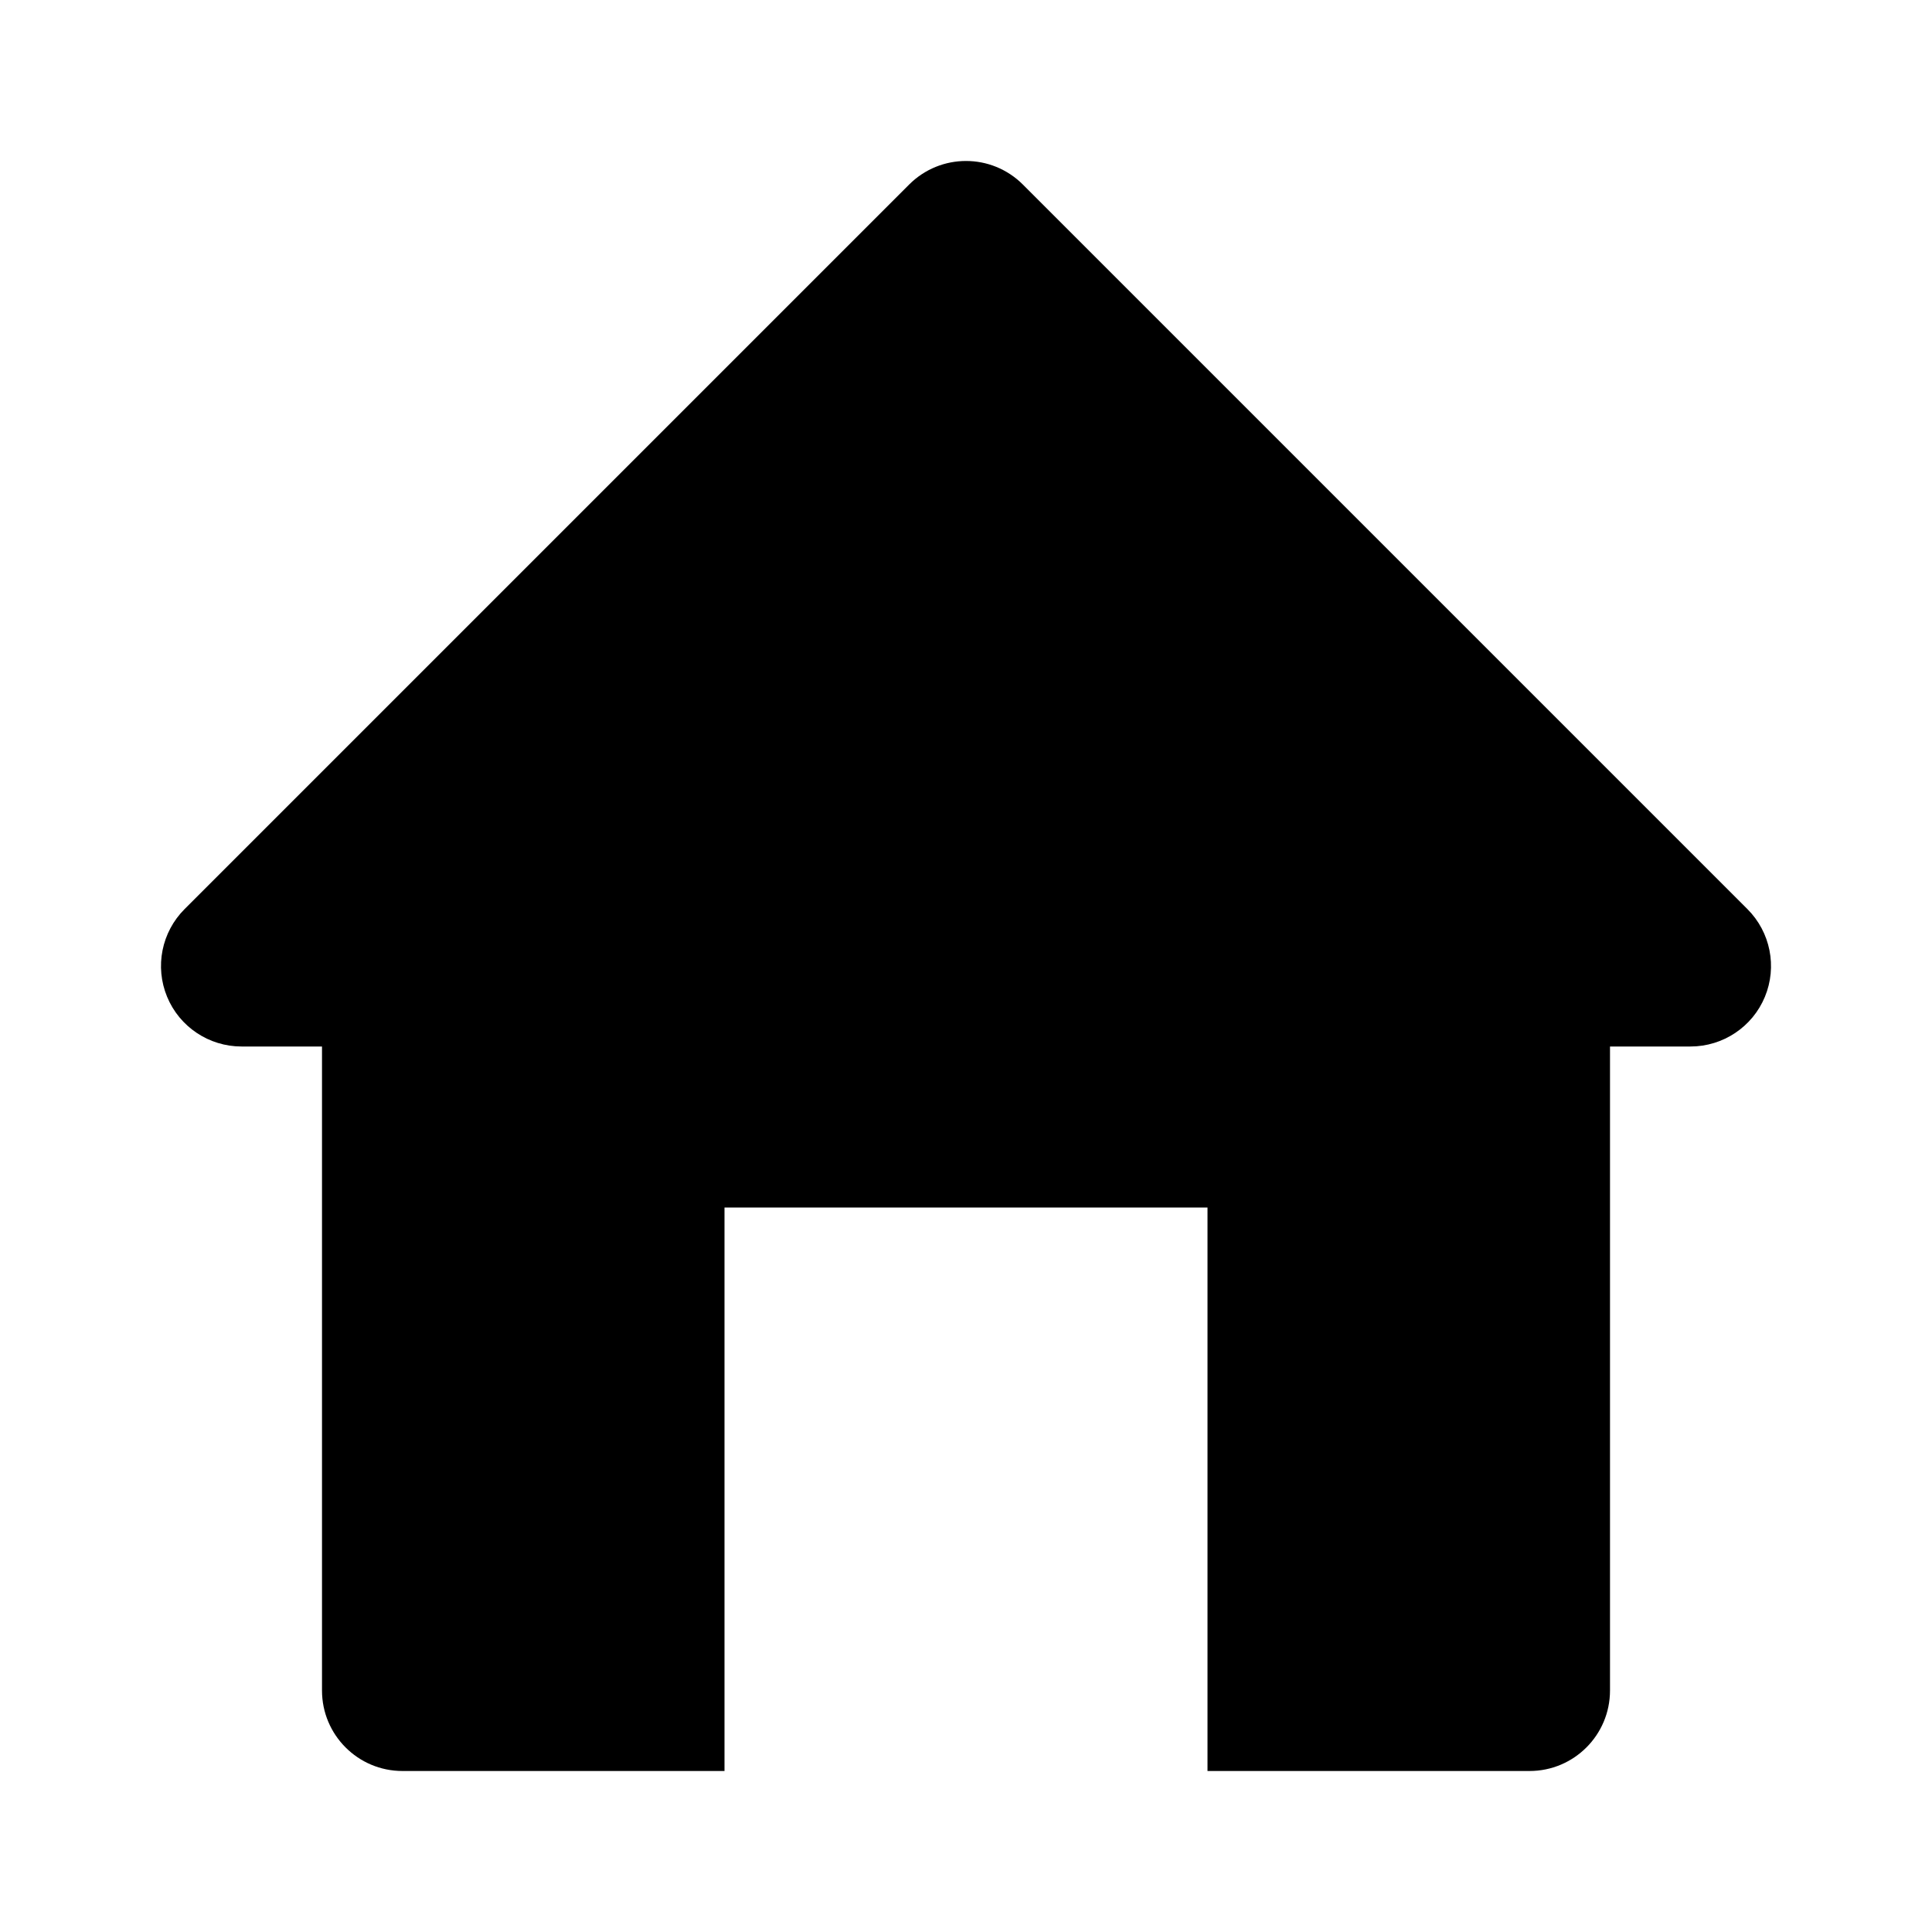
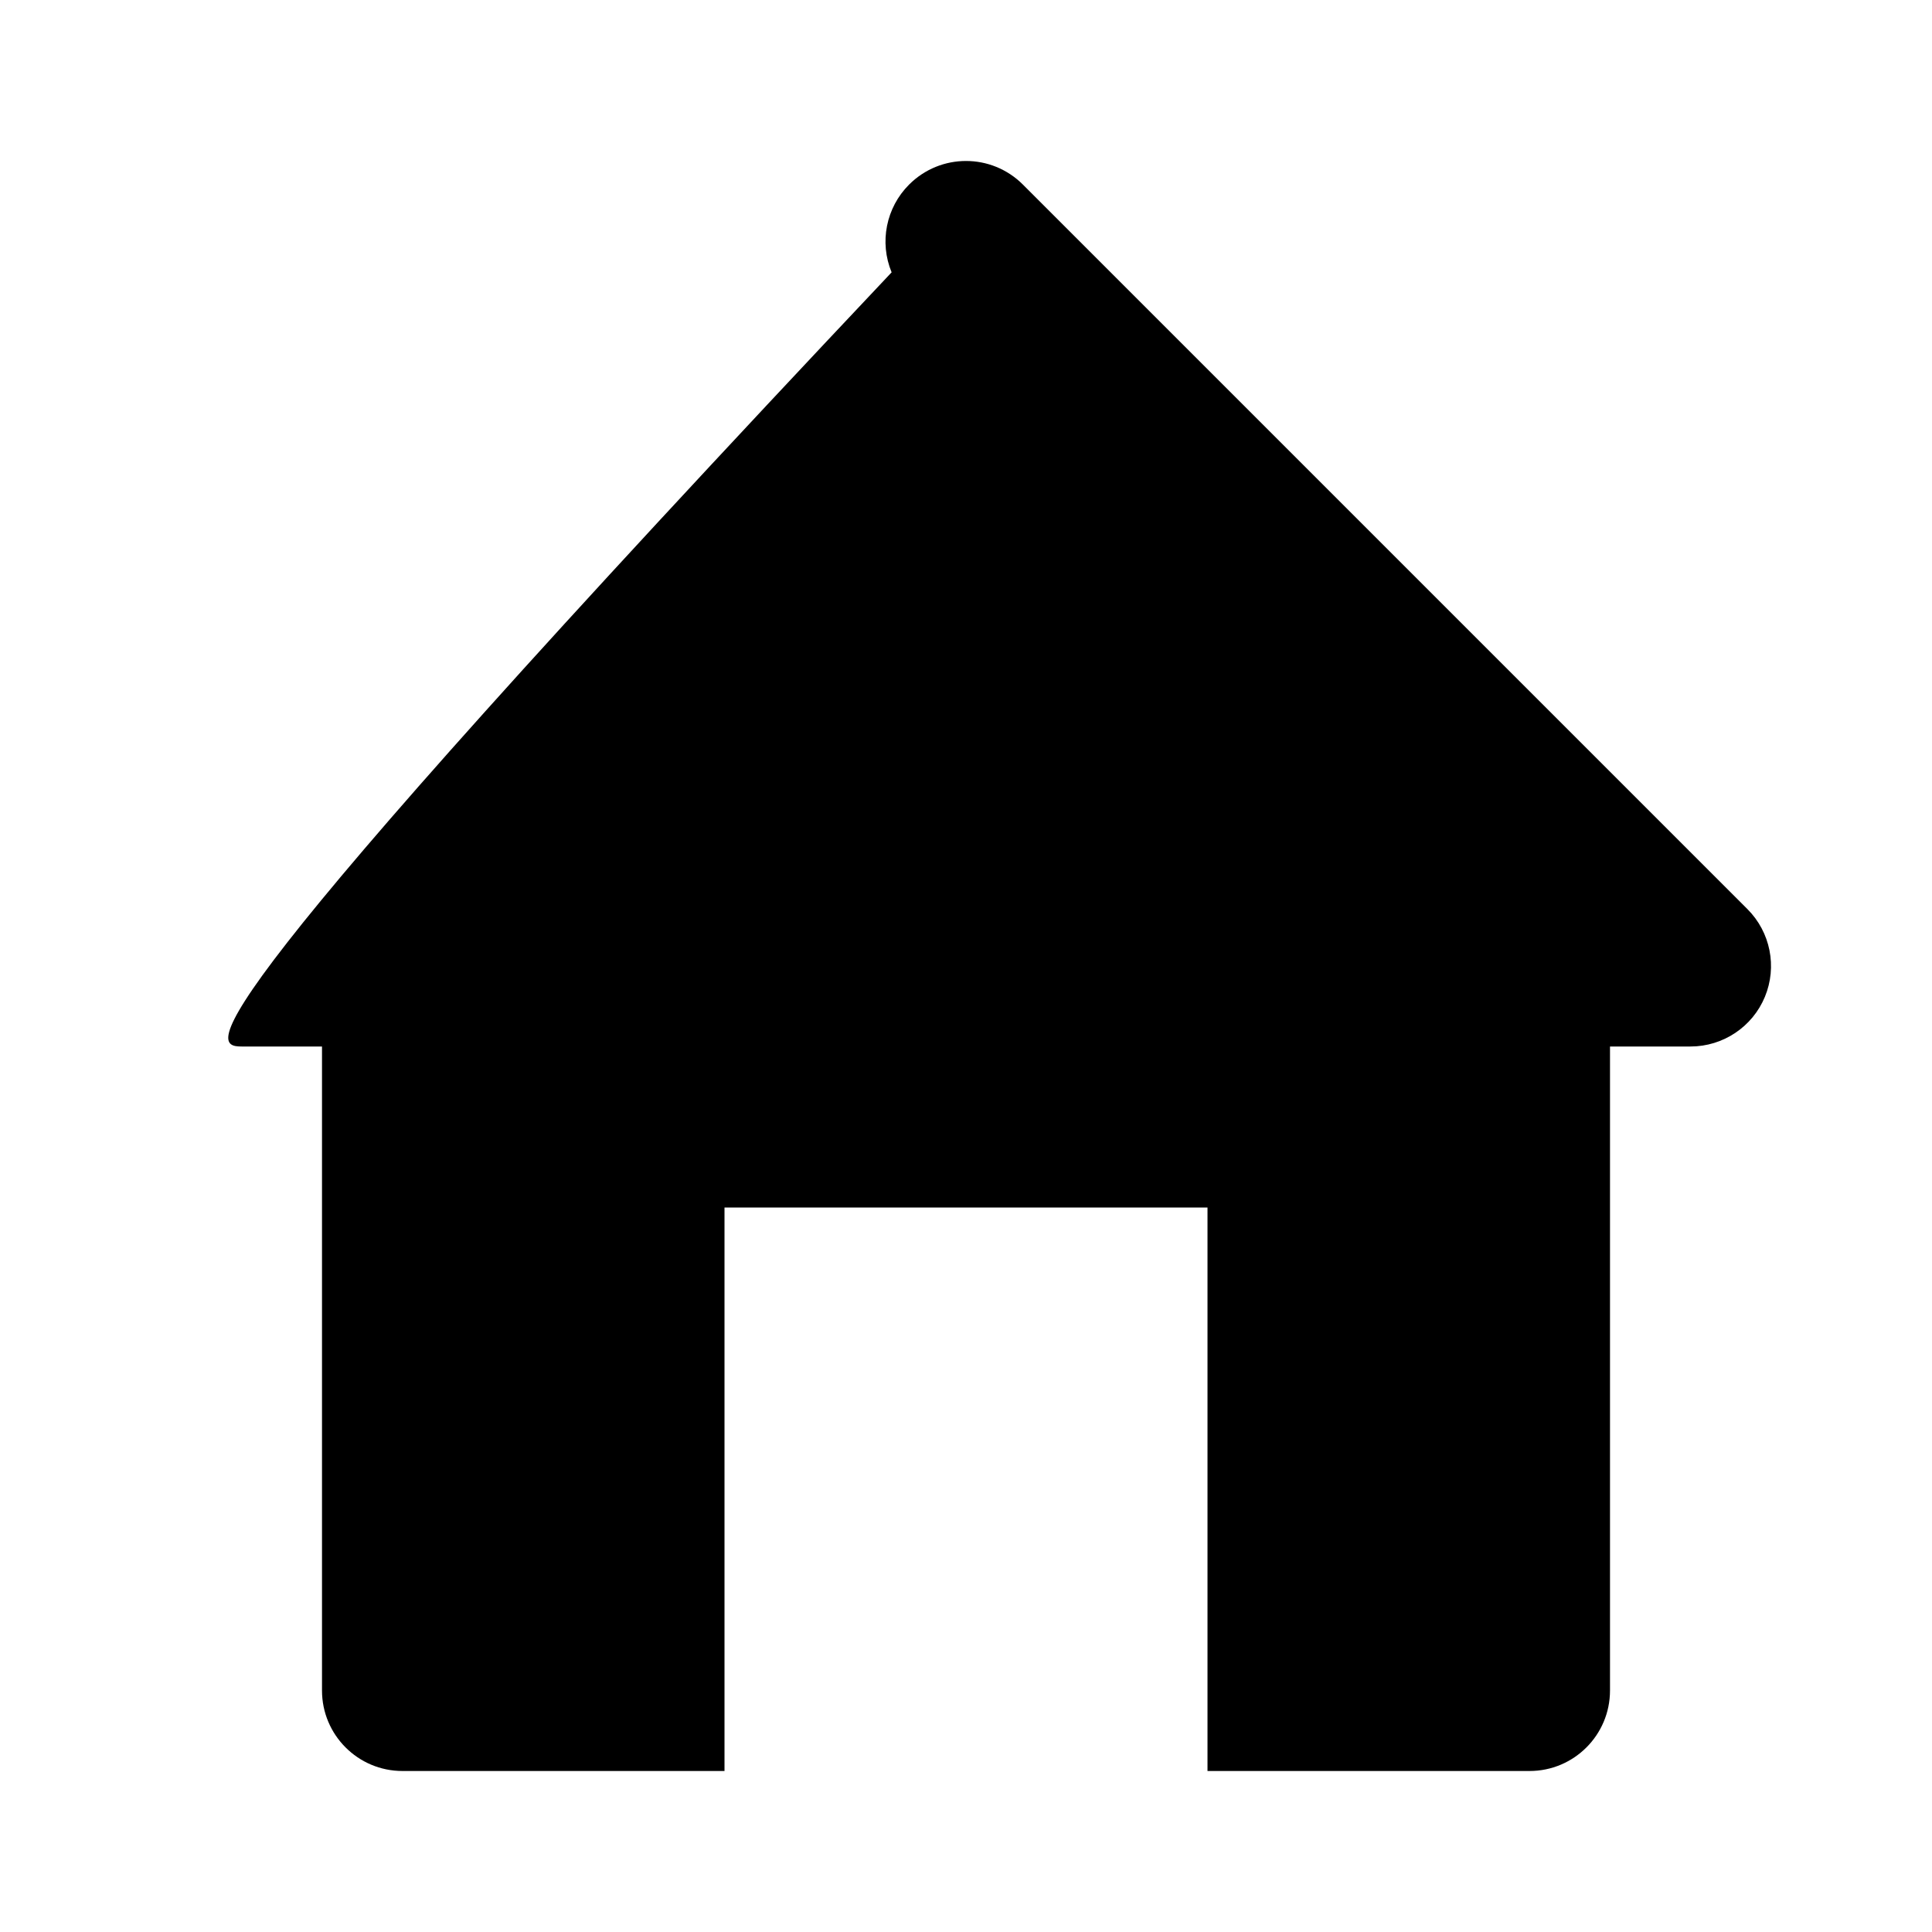
<svg xmlns="http://www.w3.org/2000/svg" width="24" height="24" viewBox="0 0 24 24">
-   <path d="M3,13h1v8c0,0.552,0.447,1,1,1h4v-7h6v7h4c0.553,0,1-0.448,1-1v-8h1c0.404,0,0.77-0.244,0.924-0.617 c0.155-0.374,0.069-0.804-0.217-1.09l-9-9c-0.391-0.391-1.023-0.391-1.414,0l-9,9c-0.286,0.286-0.372,0.716-0.217,1.09 C2.23,12.756,2.596,13,3,13z" />
+   <path d="M3,13h1v8c0,0.552,0.447,1,1,1h4v-7h6v7h4c0.553,0,1-0.448,1-1v-8h1c0.404,0,0.77-0.244,0.924-0.617 c0.155-0.374,0.069-0.804-0.217-1.09l-9-9c-0.391-0.391-1.023-0.391-1.414,0c-0.286,0.286-0.372,0.716-0.217,1.09 C2.23,12.756,2.596,13,3,13z" />
</svg>